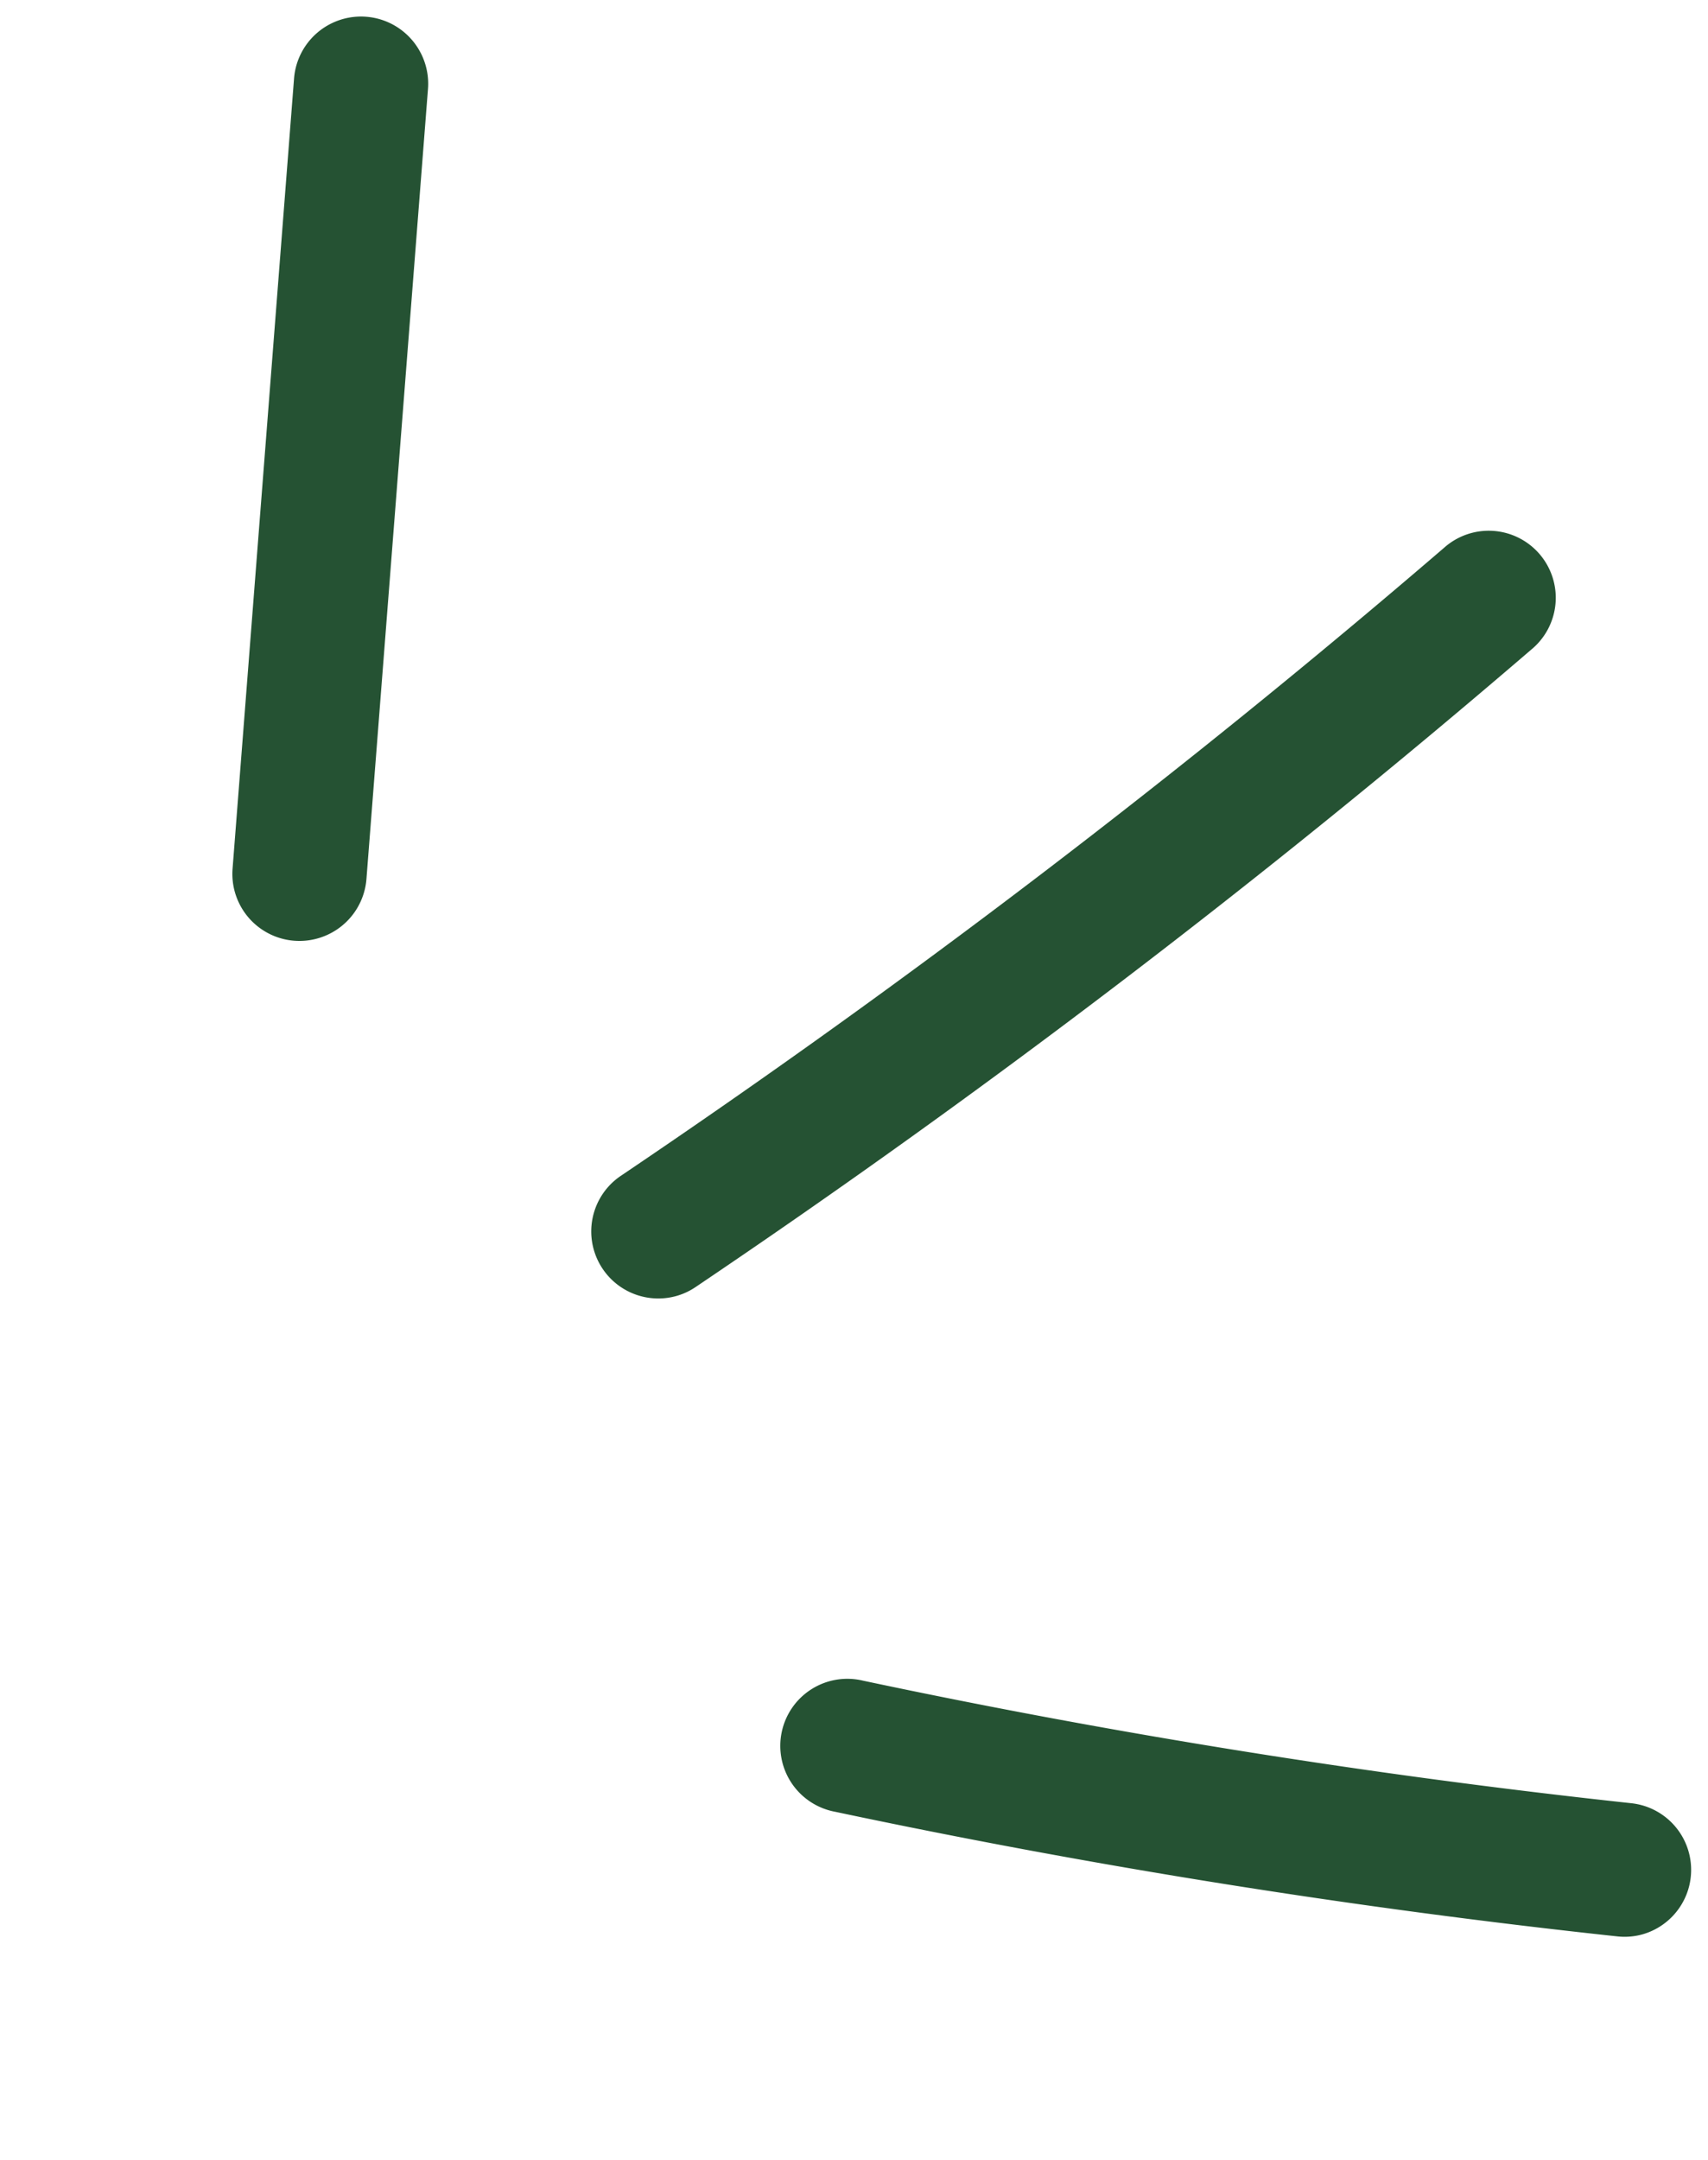
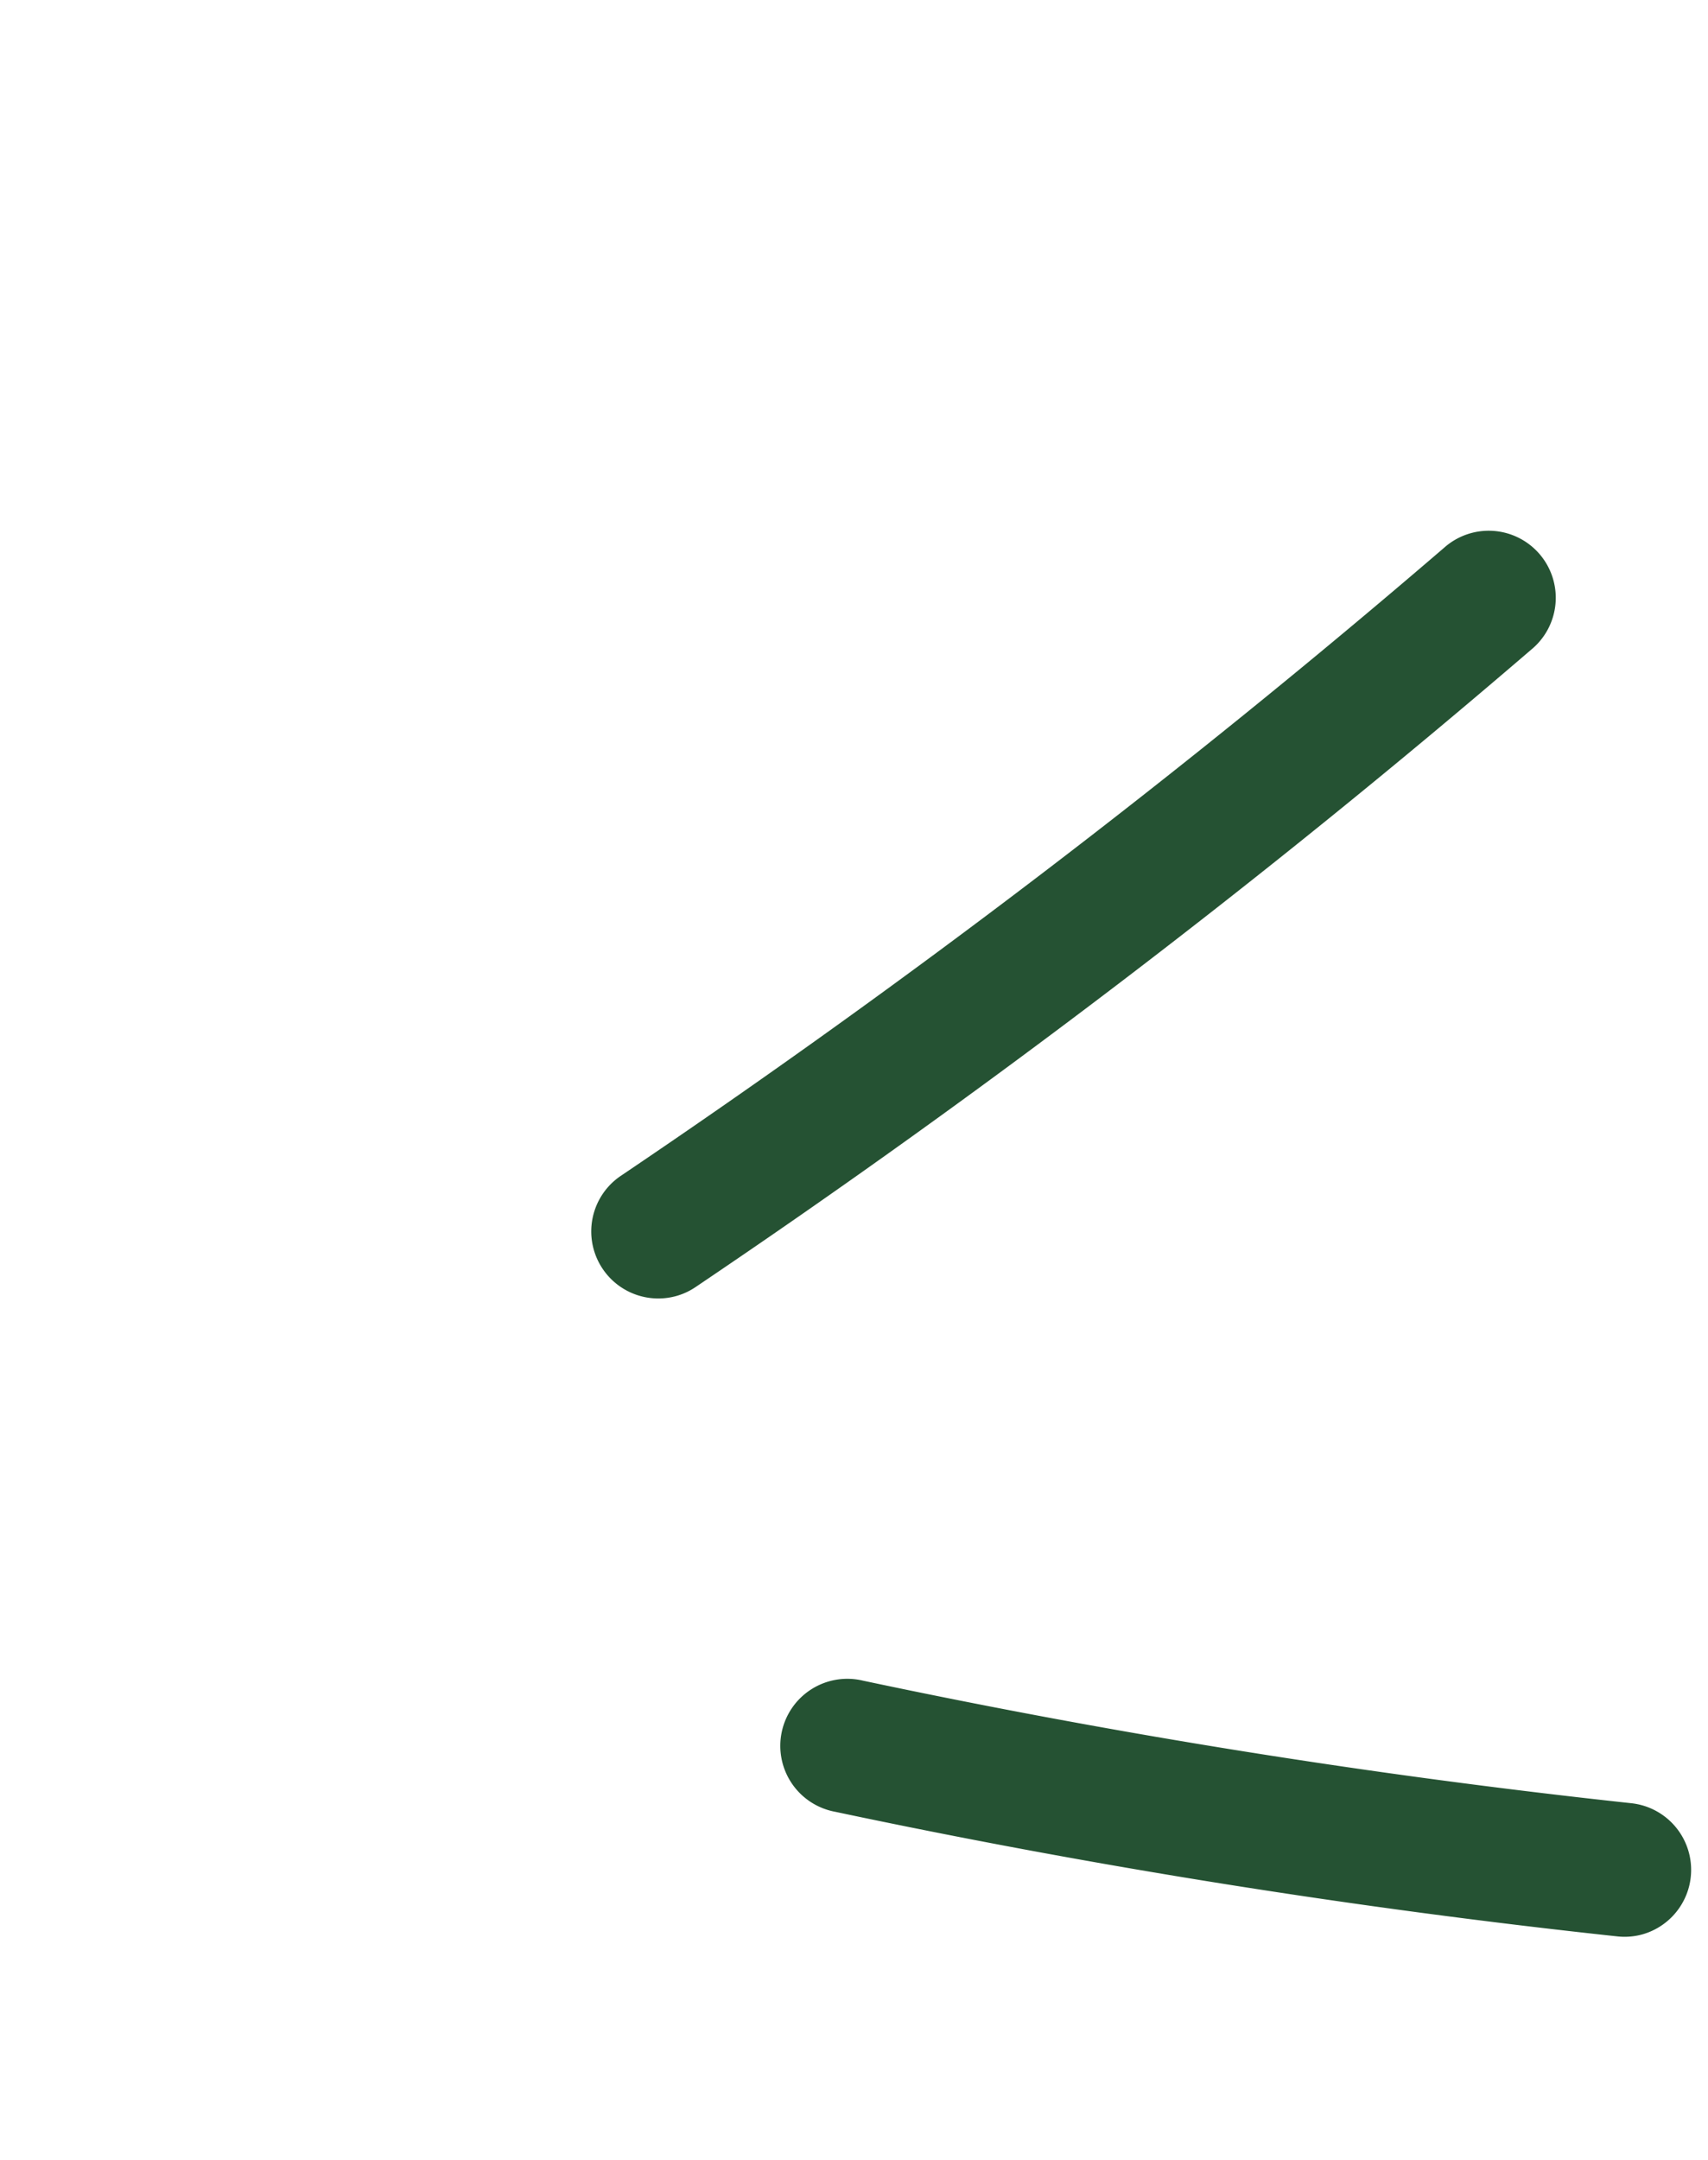
<svg xmlns="http://www.w3.org/2000/svg" width="23.213" height="29.348" viewBox="0 0 23.213 29.348">
  <g transform="translate(-1228.951 -780.818) rotate(-17)">
    <path d="M950.625,1125.539a.911.911,0,0,1-.266-1.782,120.707,120.707,0,0,0,13.193-4.889.911.911,0,1,1,.732,1.668,122.487,122.487,0,0,1-13.394,4.963A.9.9,0,0,1,950.625,1125.539Z" fill="#255233" />
    <path d="M960.646,1137.673a.9.9,0,0,1-.357-.074,106.012,106.012,0,0,1-9.67-4.727.911.911,0,1,1,.883-1.593,104.47,104.47,0,0,0,9.5,4.646.911.911,0,0,1-.358,1.748Z" fill="#255233" />
-     <path d="M947.382,1119.467a.911.911,0,0,1-.848-1.244l3.938-10.023a.911.911,0,0,1,1.7.666l-3.939,10.023A.912.912,0,0,1,947.382,1119.467Z" fill="#255233" />
  </g>
</svg>